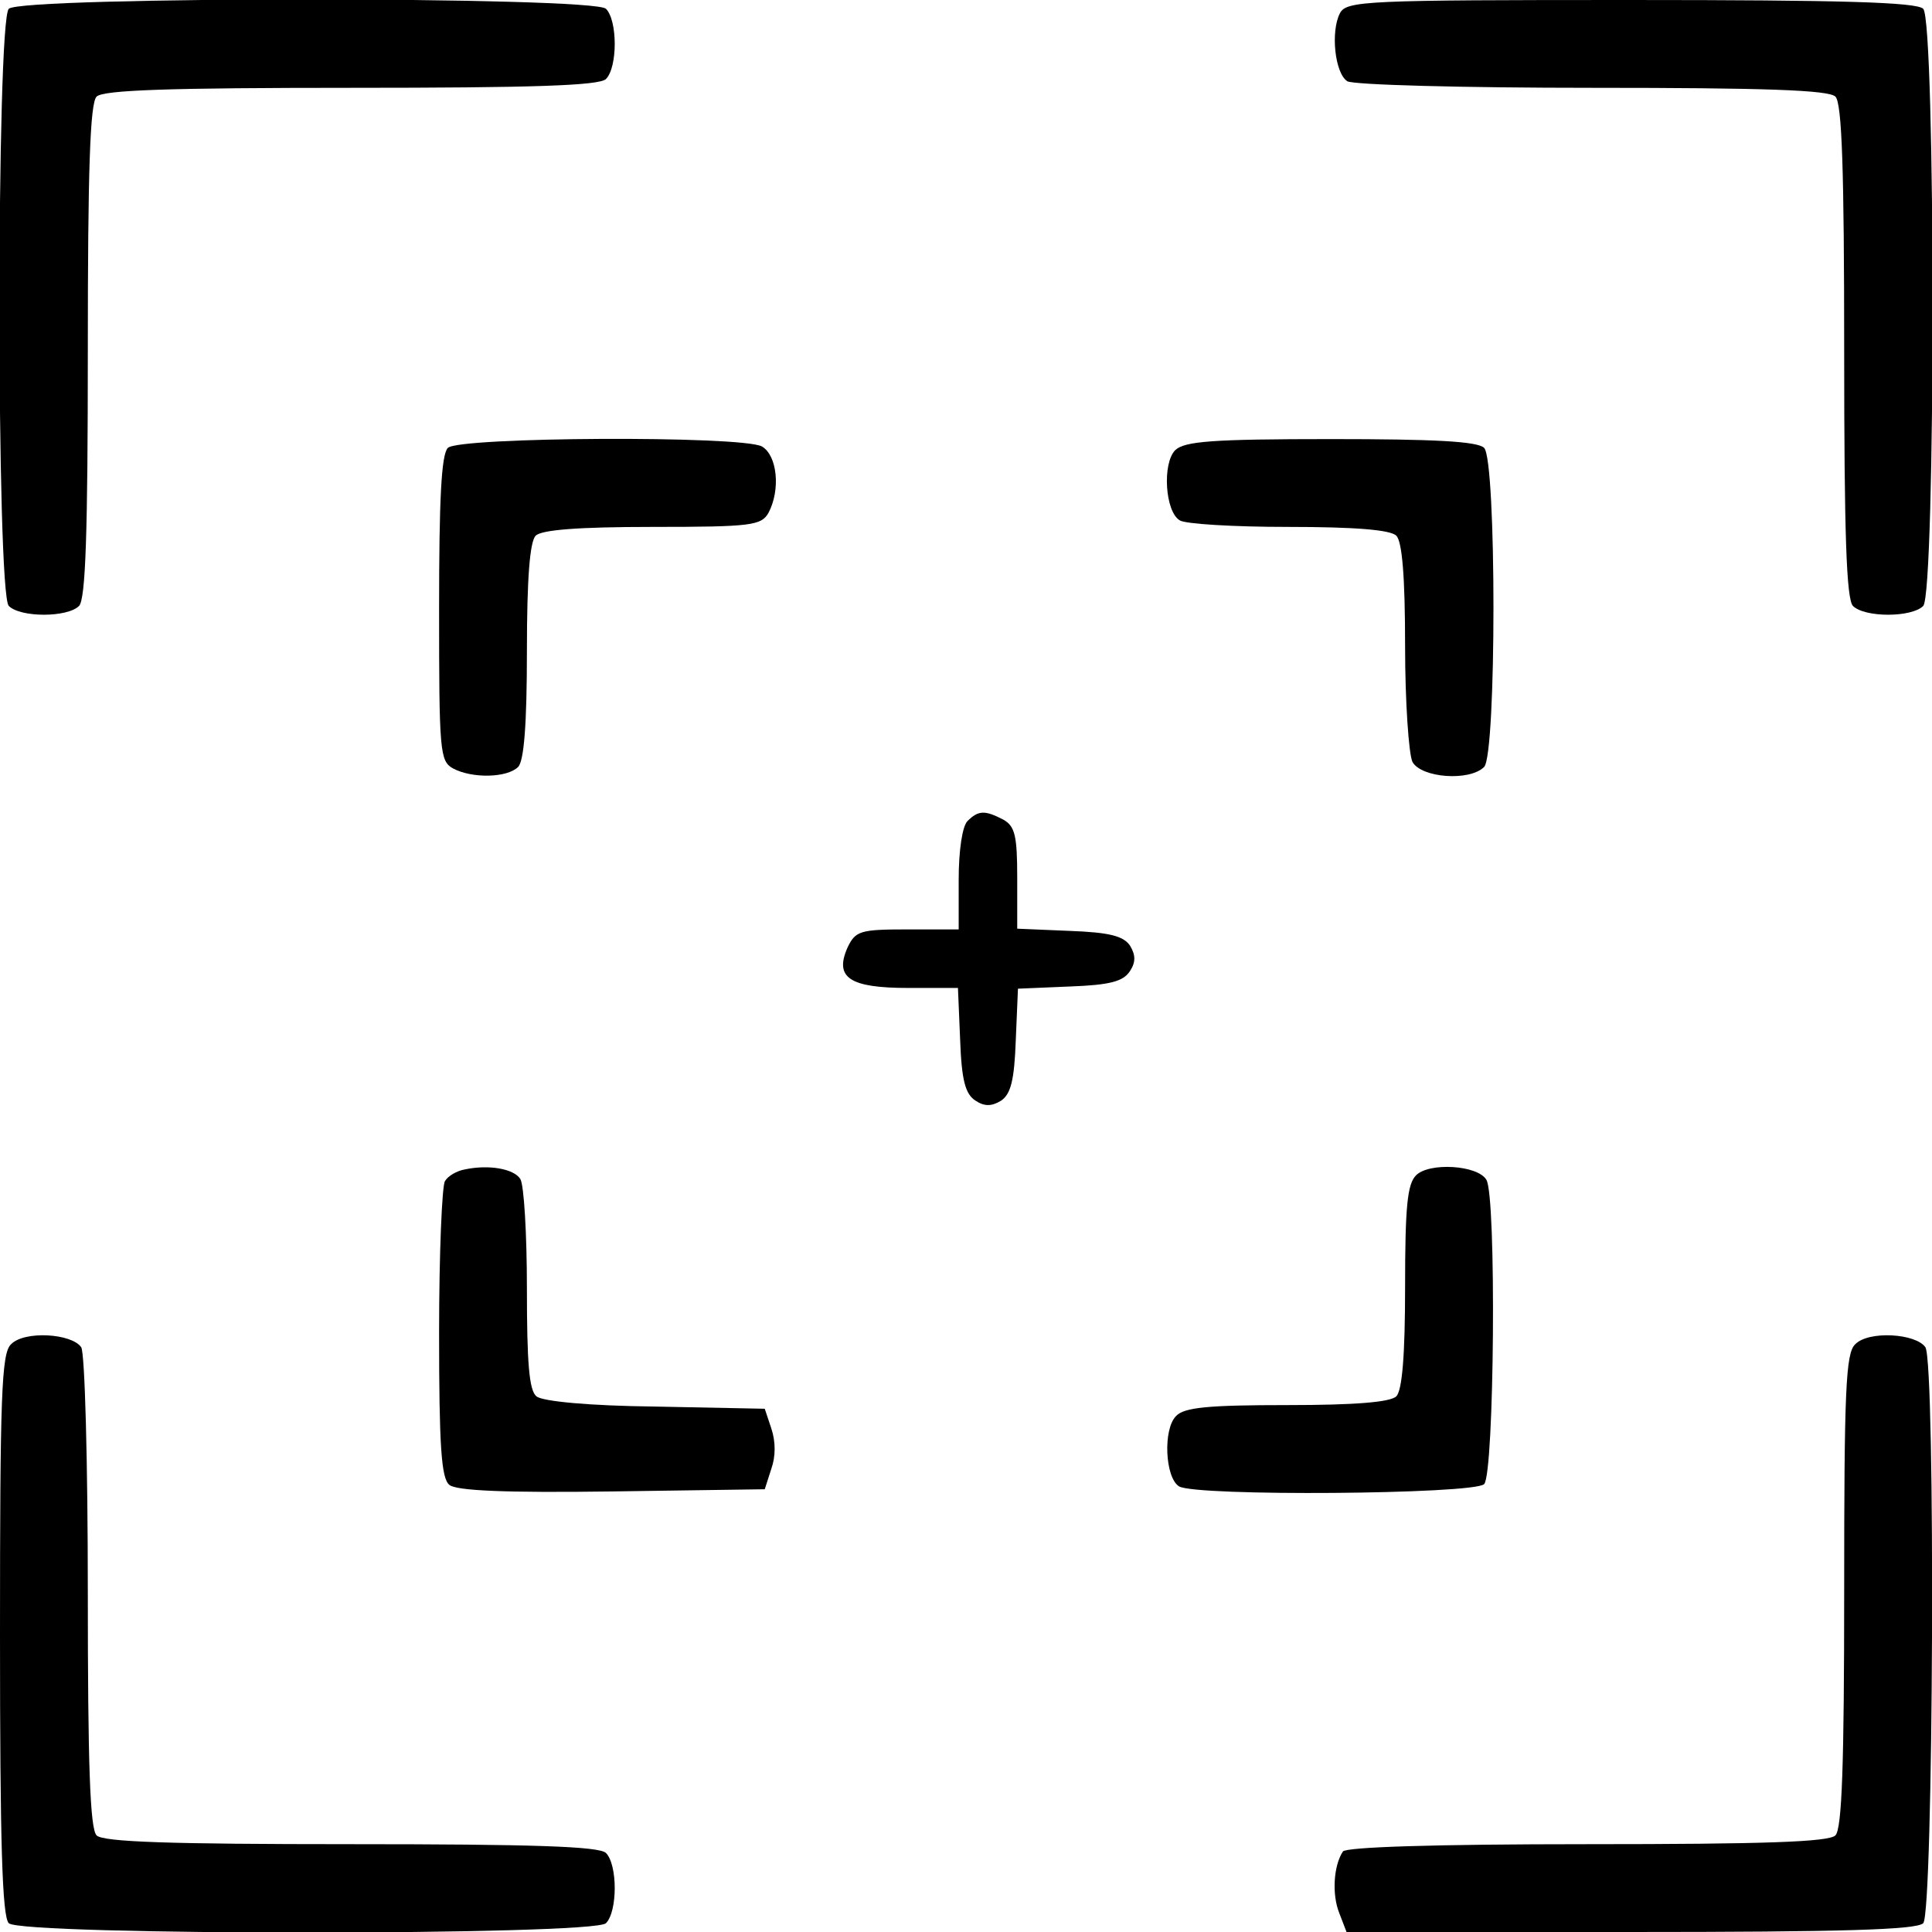
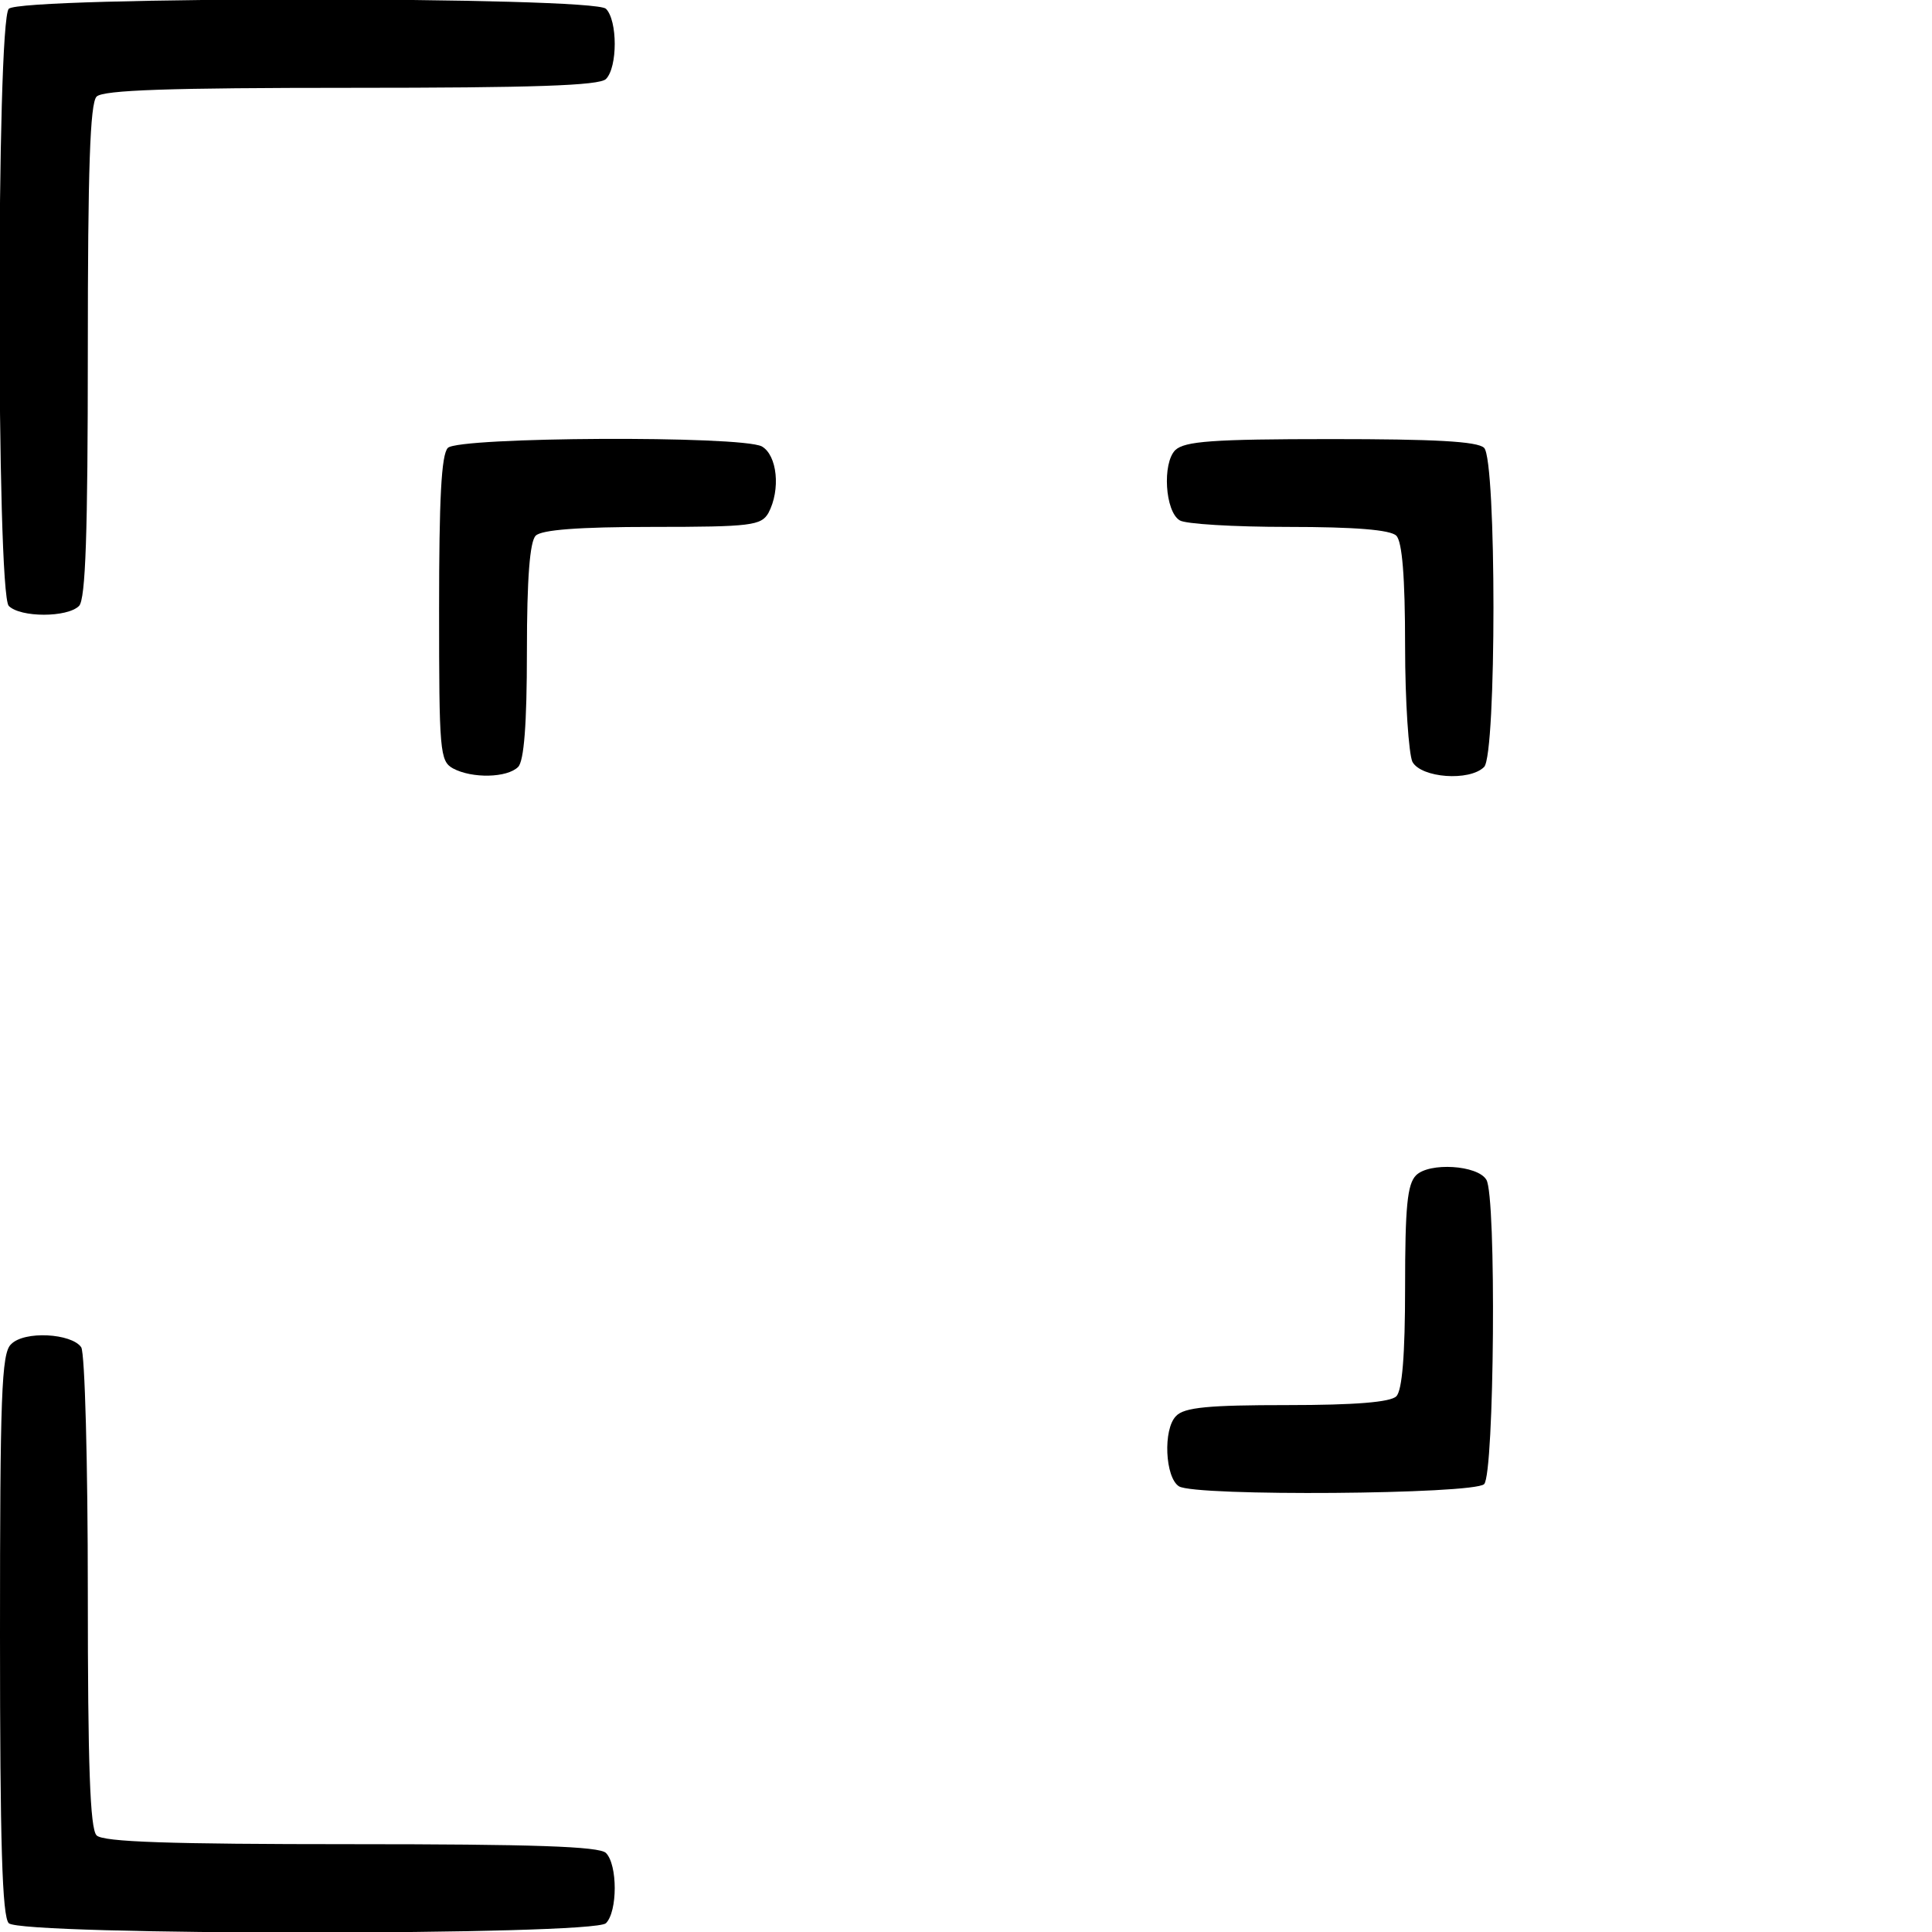
<svg xmlns="http://www.w3.org/2000/svg" version="1.0" width="264pt" height="264pt" viewBox="0 0 264 264" preserveAspectRatio="xMidYMid meet">
  <g transform="translate(0,264) scale(0.1,-0.1)" fill="#000000" stroke="none">
    <path d="M12 2628 c-17 -17 -17 -799 0 -816 16 -16 80 -16 96 0 9 9 12 100 12 348 0 248 3 339 12 348 9 9 100 12 348 12 248 0 339 3 348 12 16 16 16 80 0 96 -17 17 -799 17 -816 0z" />
-     <path d="M1831 2622 c-13 -25 -7 -82 10 -93 8 -5 158 -9 335 -9 235 0 323 -3 332 -12 9 -9 12 -100 12 -348 0 -248 3 -339 12 -348 16 -16 80 -16 96 0 17 17 17 799 0 816 -9 9 -111 12 -400 12 -361 0 -388 -1 -397 -18z" />
    <path d="M612 2028 c-9 -9 -12 -71 -12 -220 0 -195 1 -208 19 -218 26 -14 74 -13 89 2 8 8 12 58 12 158 0 100 4 150 12 158 8 8 58 12 160 12 135 0 148 2 158 19 17 32 12 79 -9 91 -29 15 -414 13 -429 -2z" />
    <path d="M1606 2025 c-18 -18 -14 -84 6 -96 7 -5 74 -9 148 -9 92 0 140 -4 148 -12 8 -8 12 -56 12 -151 0 -76 5 -147 10 -158 12 -22 78 -27 98 -7 17 17 17 419 0 436 -9 9 -69 12 -209 12 -163 0 -200 -3 -213 -15z" />
-     <path d="M1322 1518 c-7 -7 -12 -40 -12 -80 l0 -68 -70 0 c-65 0 -71 -2 -82 -25 -18 -41 3 -55 83 -55 l68 0 3 -71 c2 -55 7 -74 21 -83 12 -8 22 -8 35 0 13 9 18 27 20 82 l3 71 71 3 c55 2 73 7 82 21 8 12 8 22 0 35 -9 13 -28 18 -83 20 l-71 3 0 69 c0 58 -3 71 -19 80 -25 13 -34 13 -49 -2z" />
-     <path d="M635 1042 c-11 -2 -23 -9 -27 -16 -4 -6 -8 -99 -8 -207 0 -155 3 -199 14 -208 9 -8 77 -11 222 -9 l209 3 9 28 c6 17 6 37 0 55 l-9 27 -150 3 c-89 1 -154 7 -162 14 -10 8 -13 46 -13 147 0 75 -4 142 -9 150 -9 14 -43 20 -76 13z" />
    <path d="M1935 1034 c-12 -12 -15 -43 -15 -153 0 -93 -4 -141 -12 -149 -8 -8 -56 -12 -149 -12 -107 0 -141 -3 -152 -15 -18 -18 -15 -84 4 -96 22 -14 403 -11 417 3 14 14 17 395 3 416 -12 20 -78 24 -96 6z" />
    <path d="M15 803 c-13 -12 -15 -71 -15 -397 0 -284 3 -385 12 -394 17 -17 799 -17 816 0 16 16 16 80 0 96 -9 9 -100 12 -348 12 -248 0 -339 3 -348 12 -9 9 -12 97 -12 332 0 177 -4 327 -9 335 -13 19 -78 23 -96 4z" />
-     <path d="M2535 803 c-13 -12 -15 -65 -15 -337 0 -237 -3 -325 -12 -334 -9 -9 -98 -12 -339 -12 -211 0 -330 -4 -334 -10 -13 -20 -15 -59 -5 -84 l10 -26 388 0 c288 0 391 3 400 12 14 14 17 764 3 787 -13 19 -78 23 -96 4z" />
  </g>
</svg>